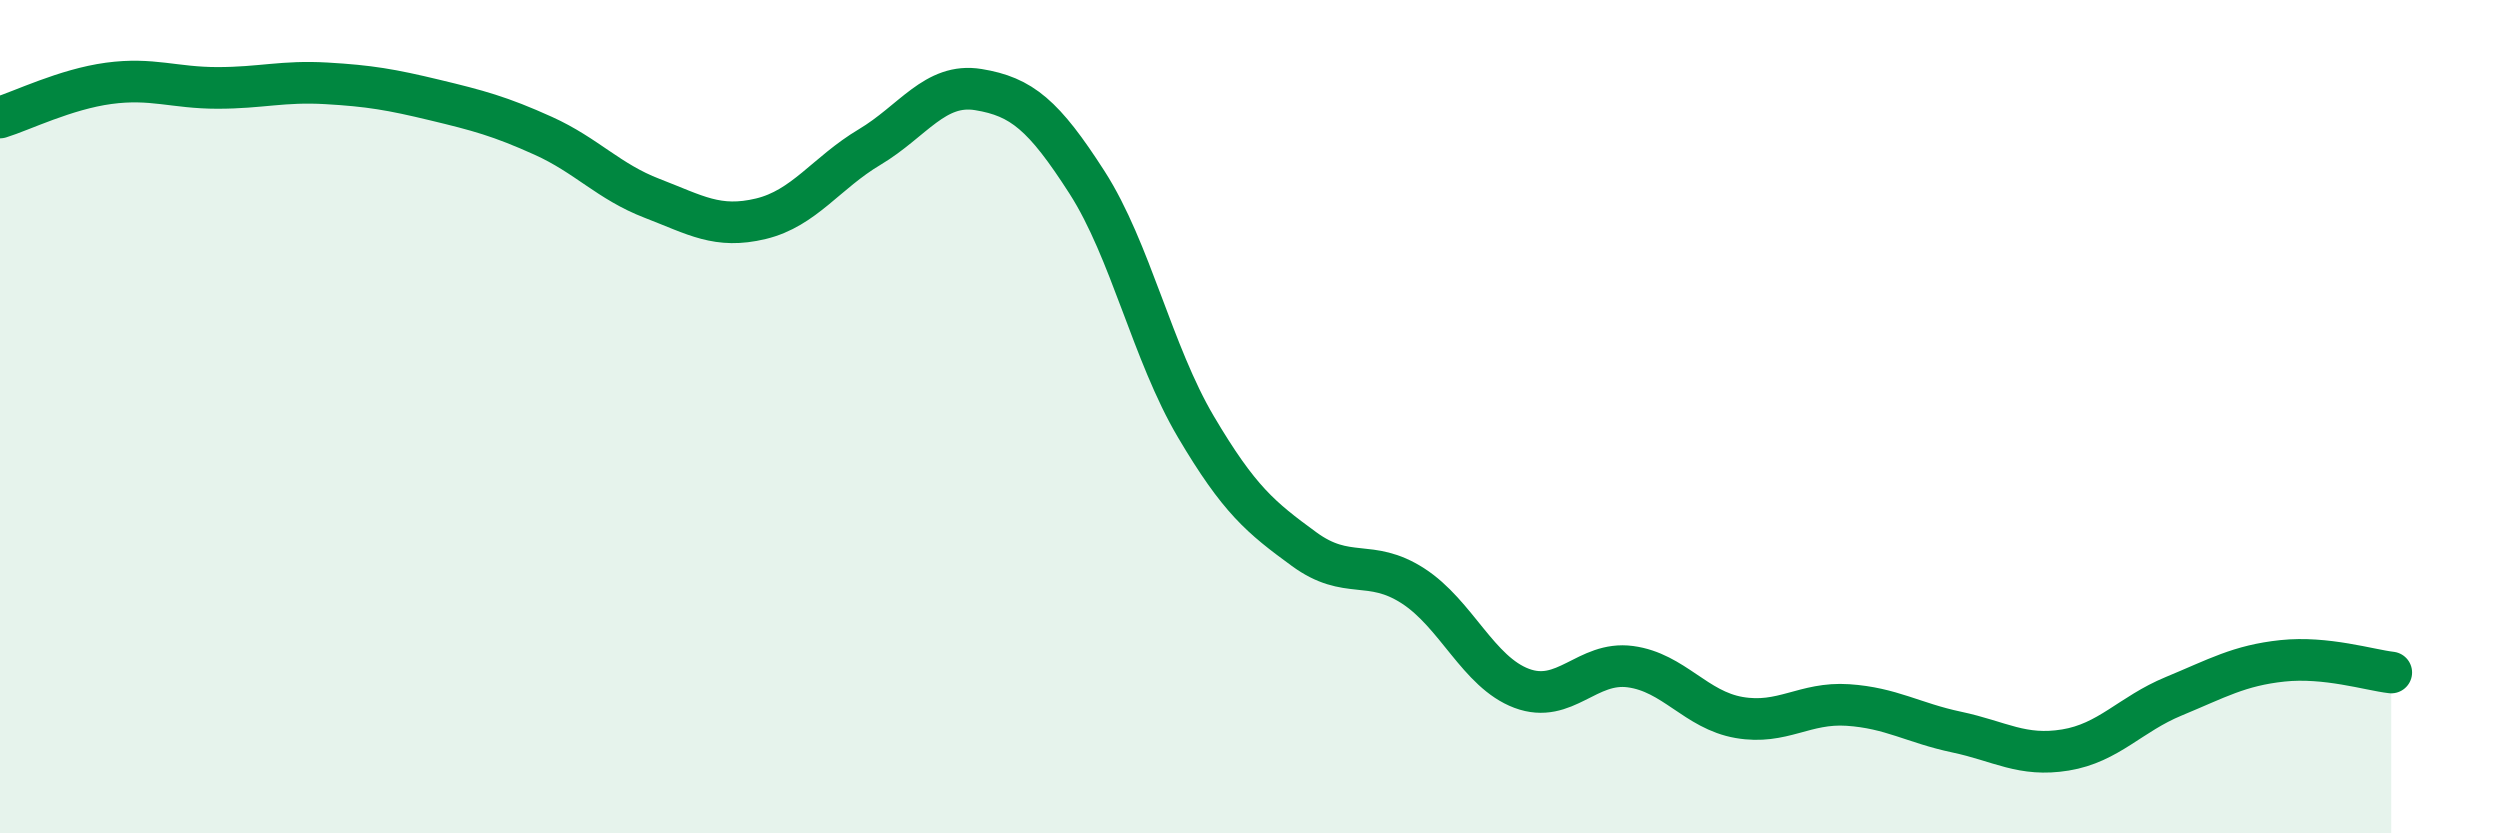
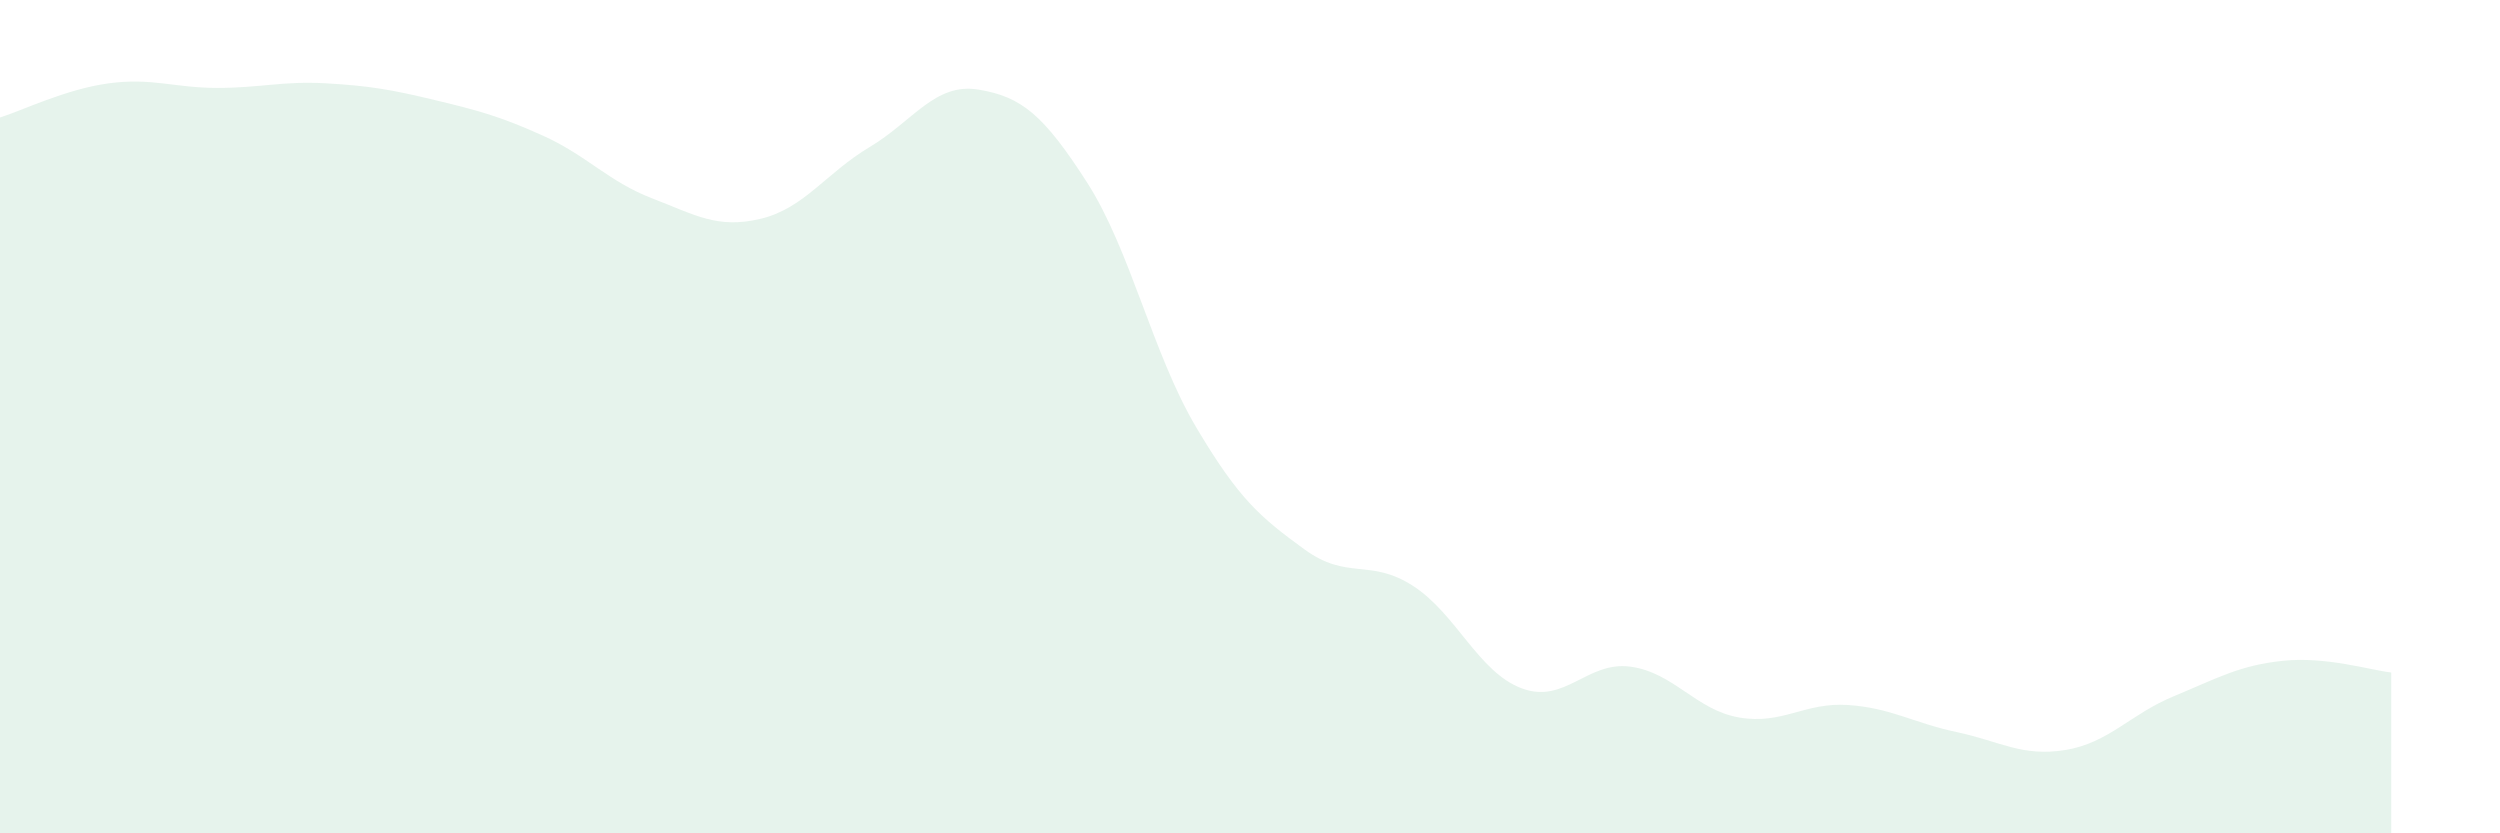
<svg xmlns="http://www.w3.org/2000/svg" width="60" height="20" viewBox="0 0 60 20">
  <path d="M 0,2.82 C 0.52,2.66 1.57,2.14 2.61,2 C 3.65,1.86 4.18,2.11 5.22,2.11 C 6.26,2.11 6.79,1.94 7.83,2 C 8.87,2.06 9.39,2.15 10.43,2.4 C 11.47,2.65 12,2.79 13.04,3.26 C 14.08,3.73 14.61,4.36 15.65,4.76 C 16.69,5.16 17.22,5.5 18.26,5.25 C 19.3,5 19.83,4.15 20.87,3.53 C 21.91,2.91 22.44,1.98 23.48,2.15 C 24.52,2.32 25.05,2.76 26.09,4.38 C 27.13,6 27.66,8.48 28.7,10.24 C 29.74,12 30.26,12.42 31.3,13.18 C 32.34,13.94 32.87,13.39 33.91,14.06 C 34.95,14.73 35.48,16.13 36.52,16.52 C 37.56,16.91 38.09,15.86 39.13,16 C 40.17,16.14 40.7,17.04 41.74,17.22 C 42.78,17.4 43.31,16.85 44.35,16.92 C 45.39,16.99 45.92,17.35 46.96,17.57 C 48,17.79 48.53,18.17 49.57,18 C 50.61,17.83 51.13,17.14 52.17,16.71 C 53.21,16.28 53.74,15.97 54.78,15.86 C 55.82,15.75 56.87,16.08 57.39,16.14L57.39 20L0 20Z" fill="#008740" opacity="0.1" stroke-linecap="round" stroke-linejoin="round" />
-   <path d="M 0,2.82 C 0.52,2.66 1.57,2.14 2.61,2 C 3.65,1.86 4.18,2.11 5.22,2.11 C 6.26,2.11 6.79,1.94 7.83,2 C 8.87,2.06 9.39,2.15 10.43,2.4 C 11.47,2.65 12,2.79 13.04,3.26 C 14.08,3.73 14.61,4.36 15.65,4.76 C 16.69,5.16 17.22,5.5 18.26,5.25 C 19.3,5 19.83,4.15 20.87,3.53 C 21.91,2.91 22.44,1.98 23.48,2.15 C 24.52,2.32 25.05,2.76 26.09,4.38 C 27.13,6 27.66,8.48 28.7,10.24 C 29.74,12 30.26,12.42 31.3,13.18 C 32.34,13.94 32.87,13.39 33.91,14.06 C 34.95,14.73 35.48,16.13 36.52,16.52 C 37.56,16.91 38.09,15.86 39.13,16 C 40.17,16.14 40.7,17.04 41.74,17.22 C 42.78,17.4 43.31,16.85 44.35,16.92 C 45.39,16.99 45.92,17.35 46.96,17.57 C 48,17.79 48.53,18.17 49.57,18 C 50.61,17.83 51.13,17.14 52.17,16.71 C 53.21,16.28 53.74,15.97 54.78,15.86 C 55.82,15.75 56.87,16.08 57.39,16.14" stroke="#008740" stroke-width="1" fill="none" stroke-linecap="round" stroke-linejoin="round" />
</svg>